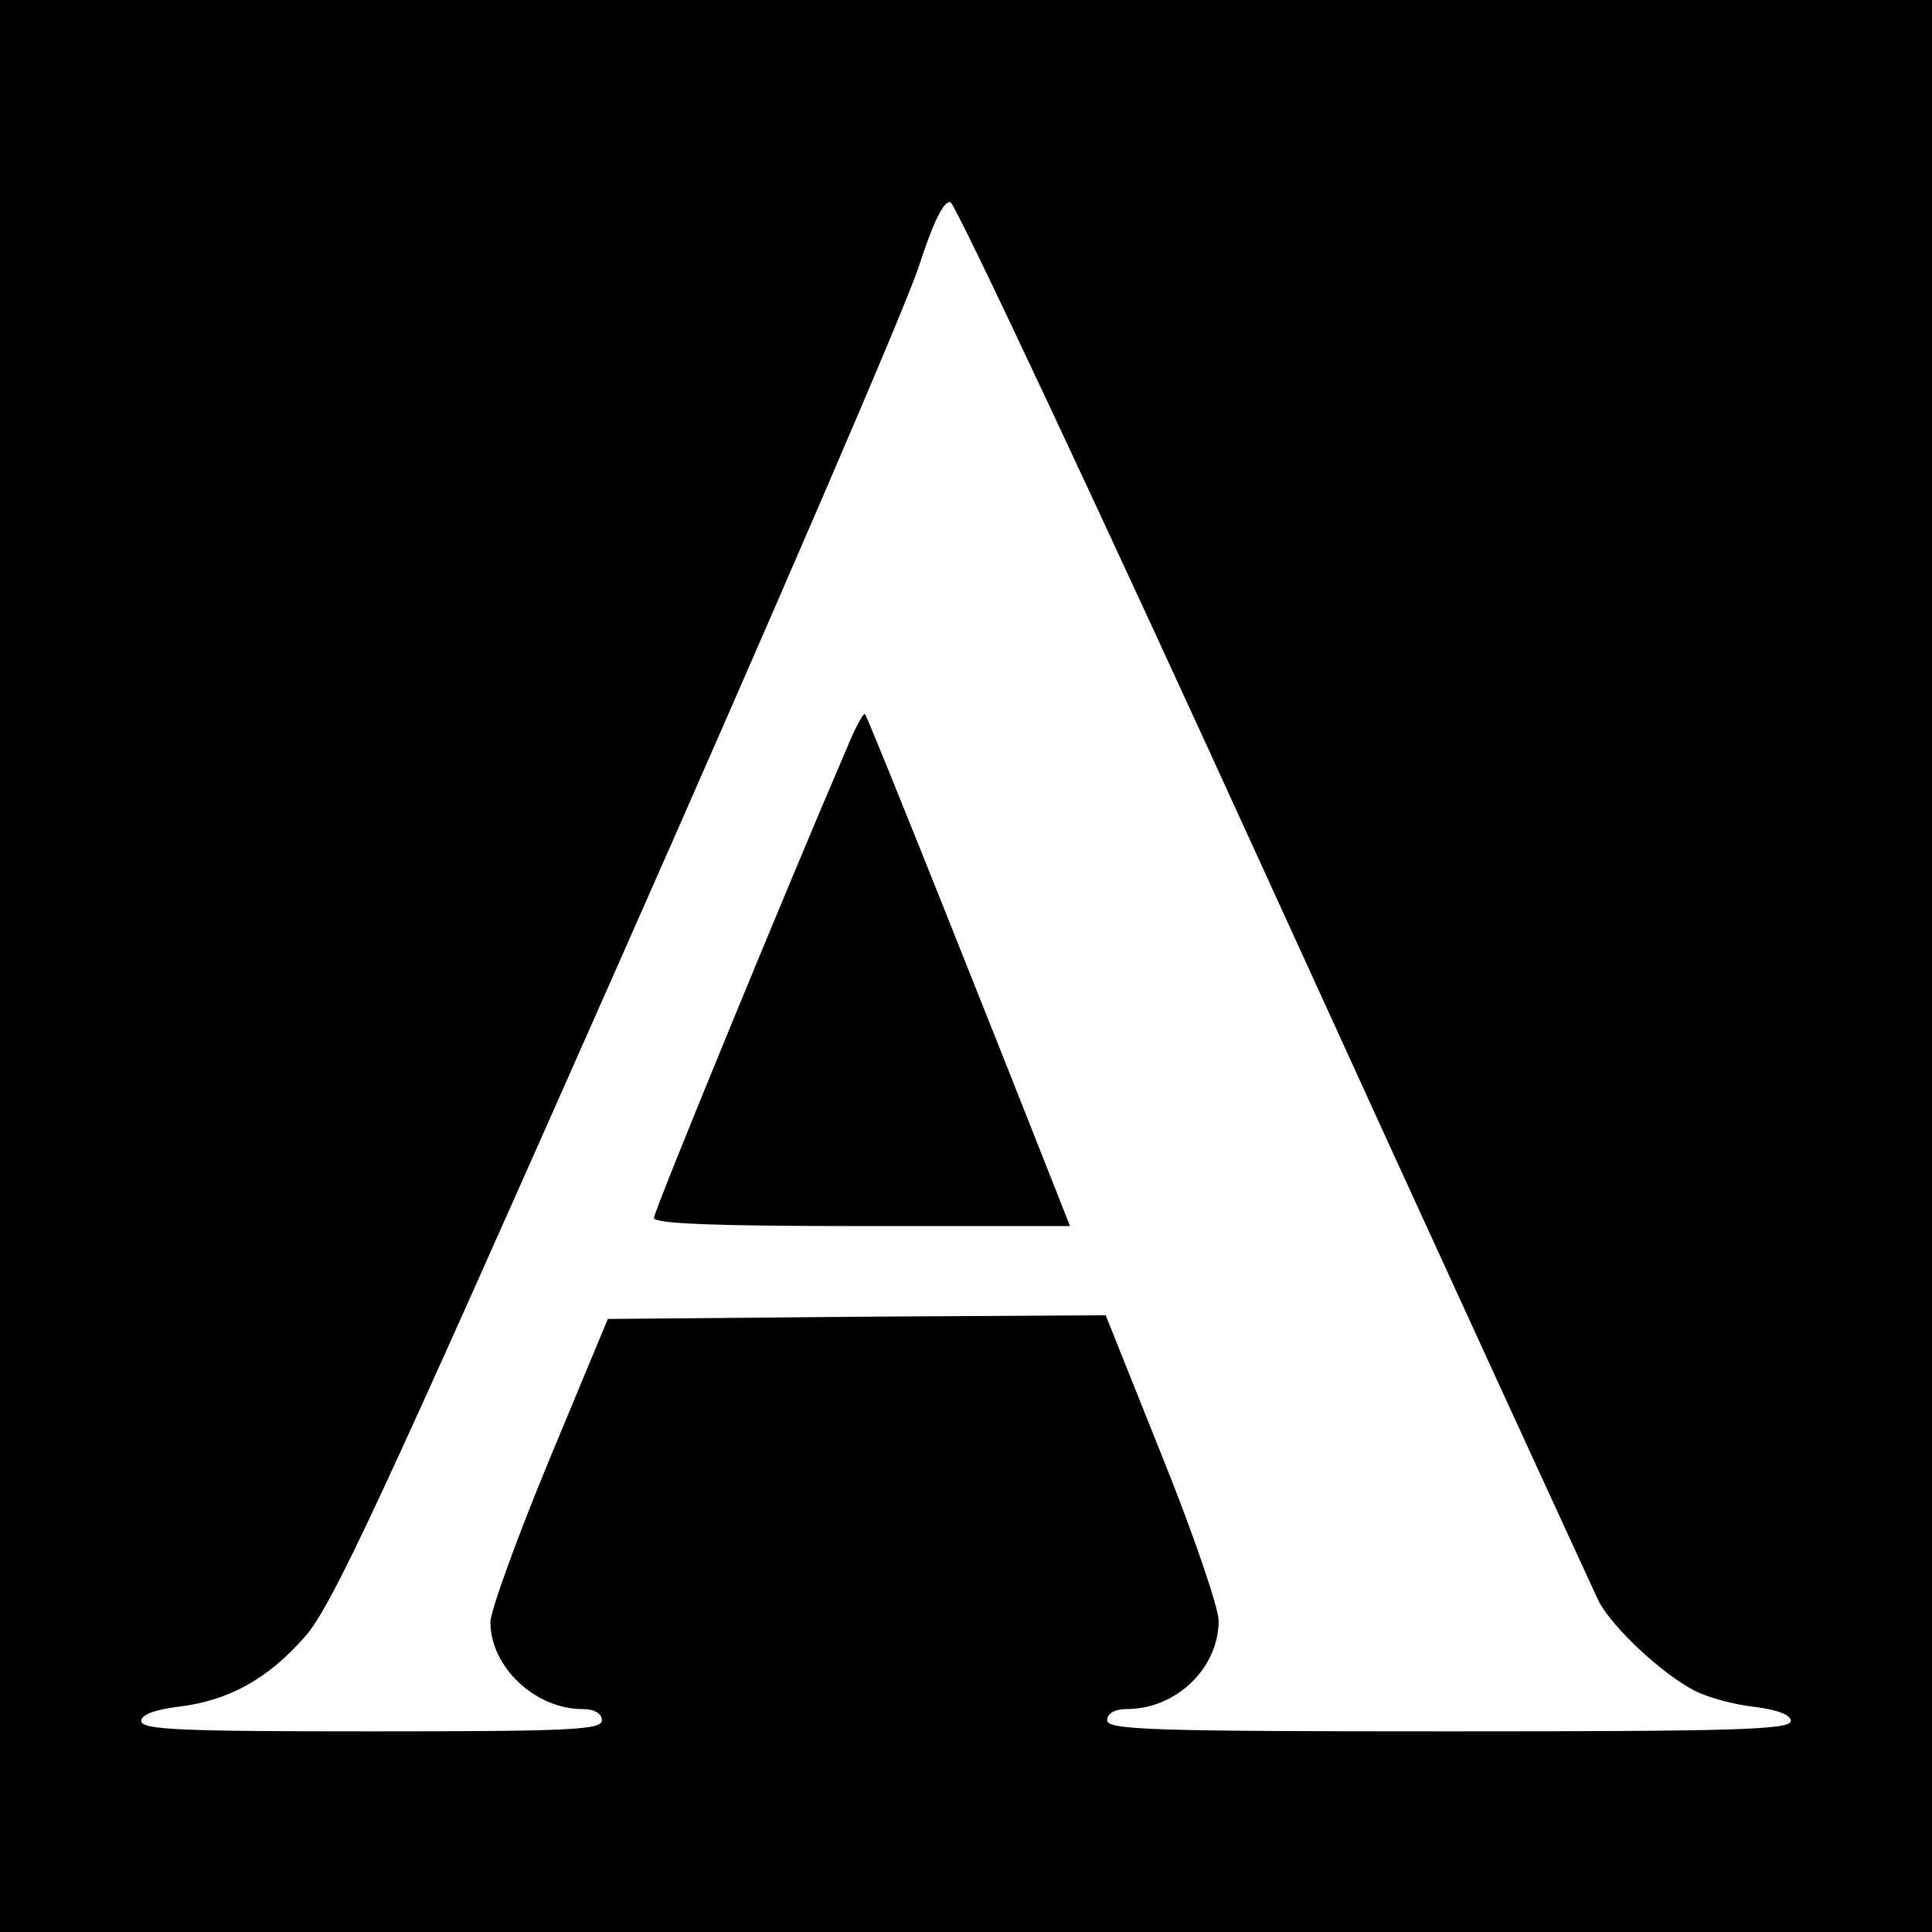
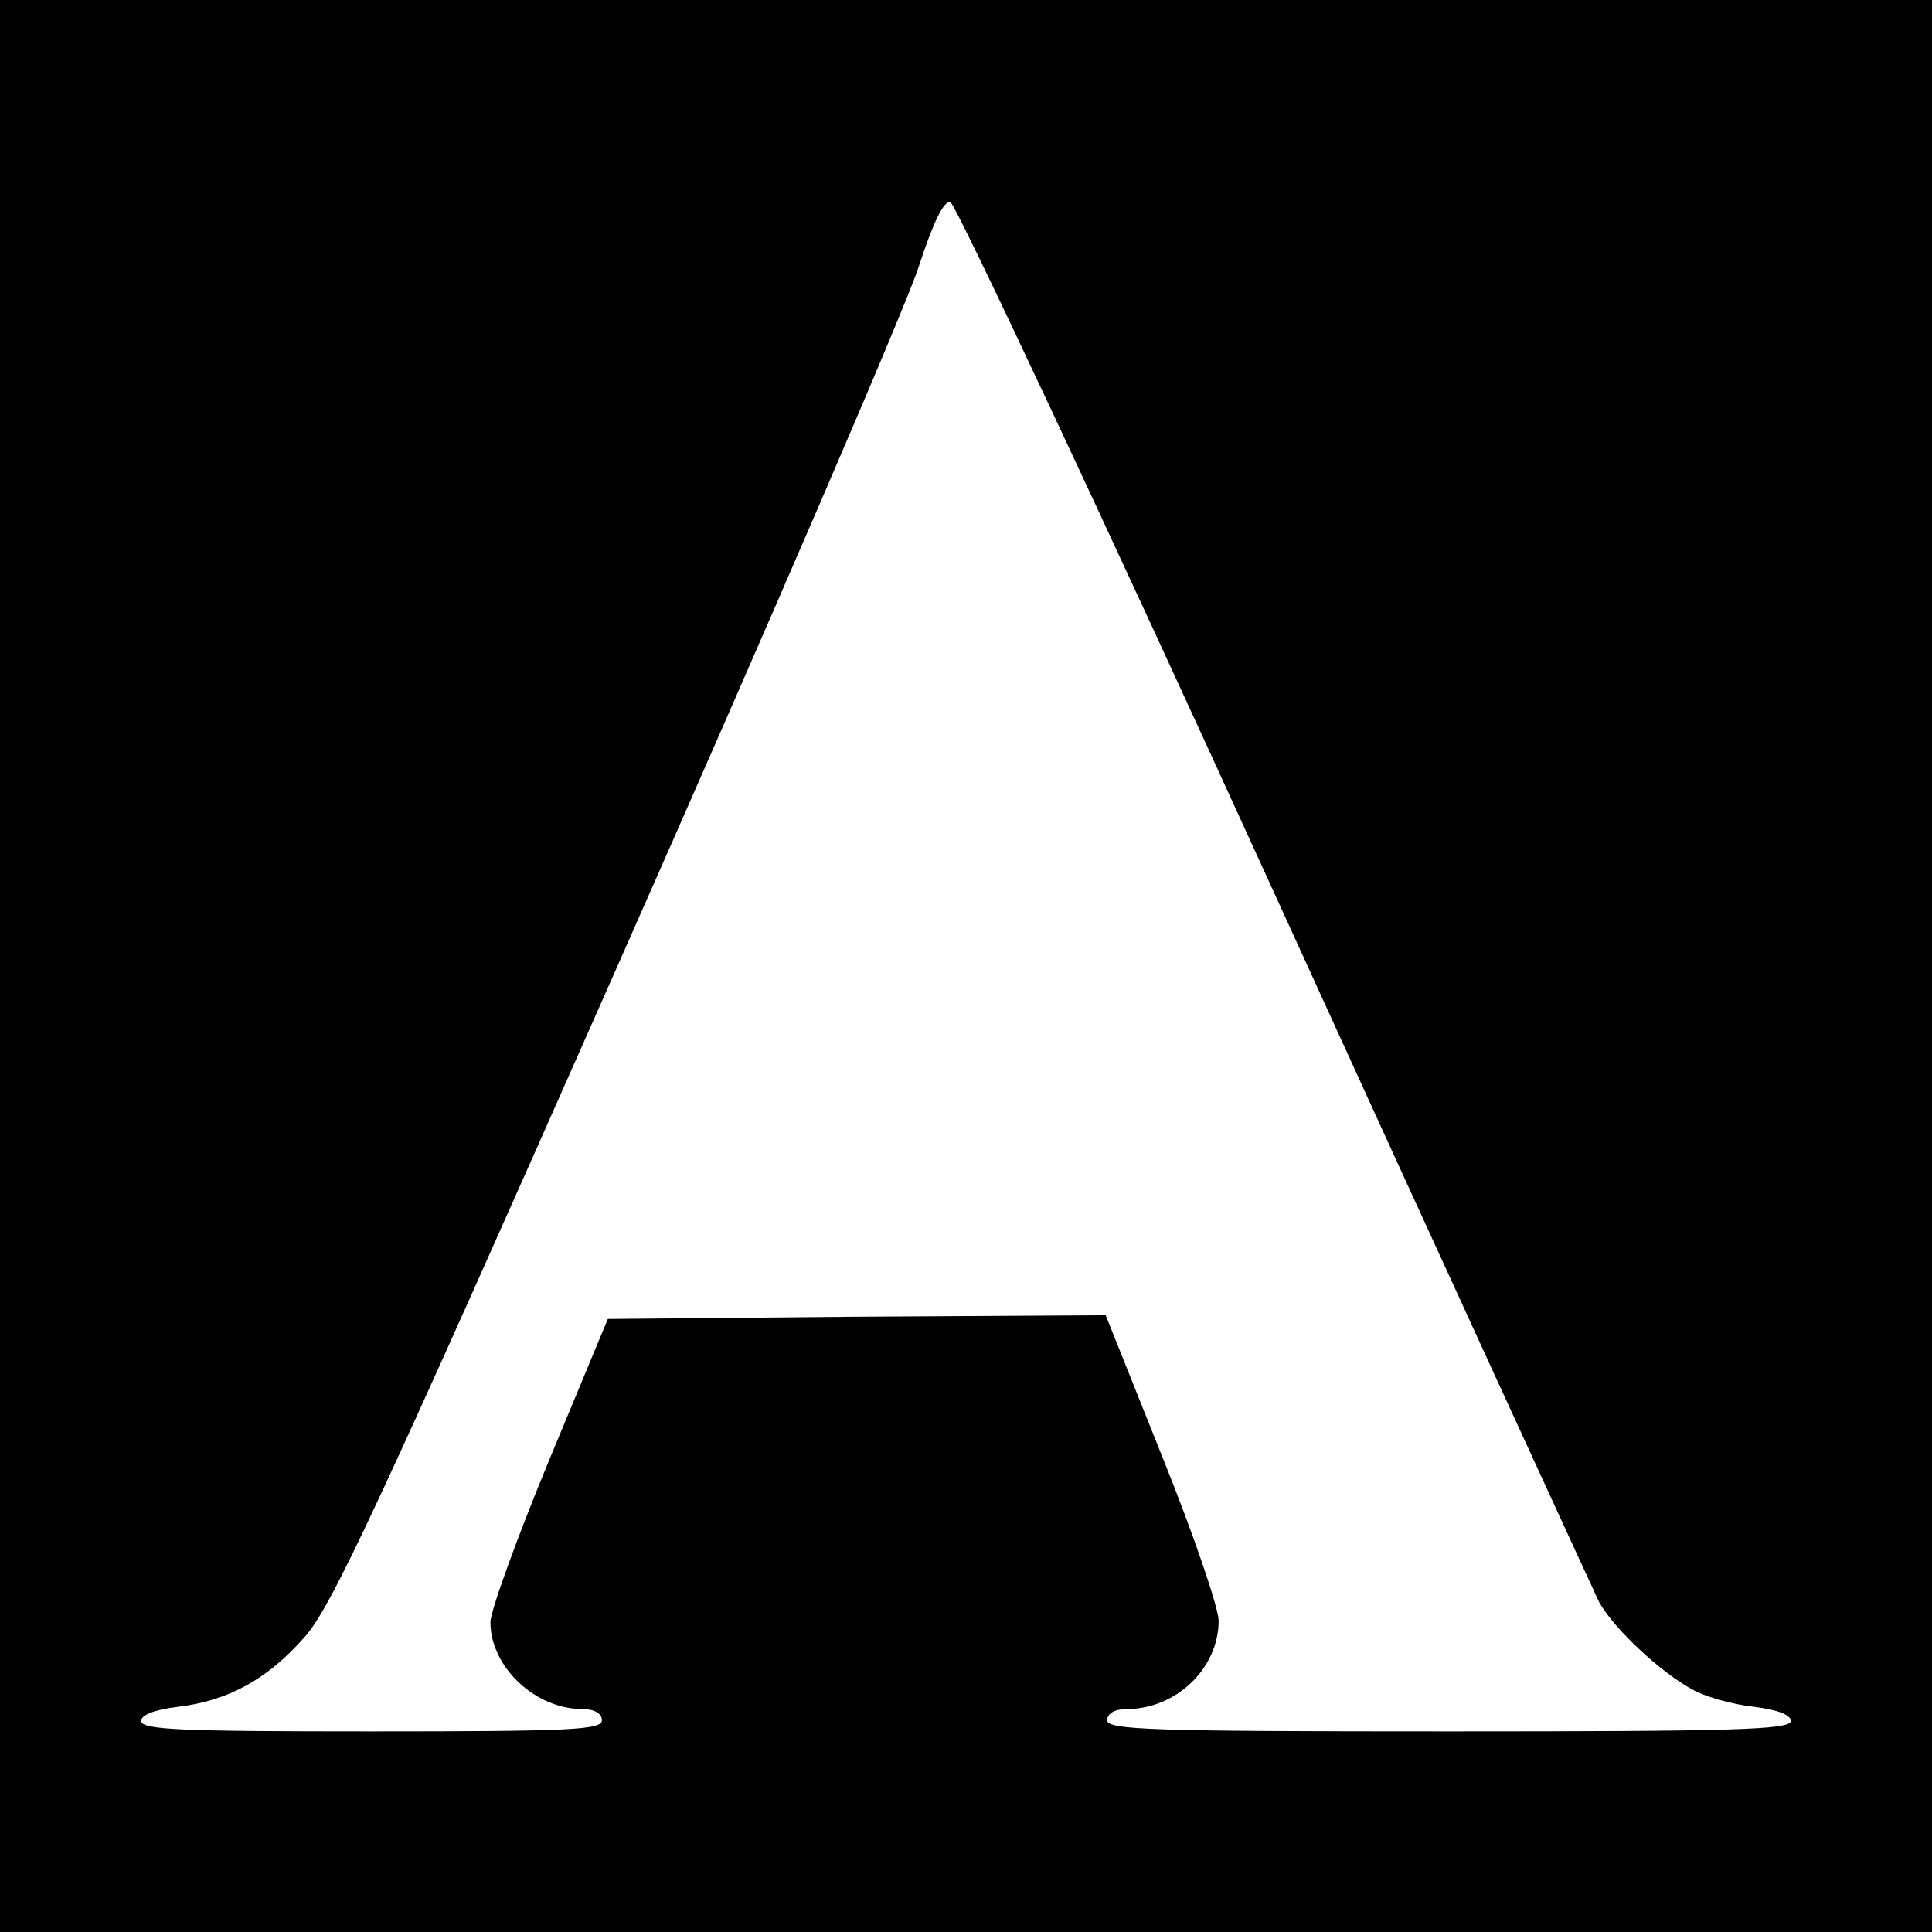
<svg xmlns="http://www.w3.org/2000/svg" version="1.0" width="260pt" height="260pt" viewBox="0 0 260 260" preserveAspectRatio="xMidYMid meet">
  <g transform="translate(0,260) scale(0.1,-0.1)" fill="#000000" stroke="none">
    <path d="M0 1300 l0 -1300 1300 0 1300 0 0 1300 0 1300 -1300 0 -1300 0 0 -1300z m1714 100 c232 -509 430 -939 438 -956 20 -36 84 -96 128 -119 17 -9 53 -19 81 -22 32 -4 49 -11 49 -19 0 -12 -79 -14 -460 -14 -402 0 -460 2 -460 15 0 9 10 15 26 15 67 0 124 55 124 119 0 17 -34 117 -76 221 l-76 190 -335 -2 -335 -3 -79 -190 c-43 -104 -79 -203 -79 -218 0 -60 60 -117 124 -117 16 0 26 -6 26 -15 0 -13 -41 -15 -310 -15 -255 0 -310 2 -310 14 0 8 17 15 49 19 68 8 121 37 171 94 36 40 102 182 421 903 208 470 391 894 406 943 19 58 33 87 42 85 7 -2 203 -419 435 -928z" />
-     <path d="M1140 1594 c-83 -193 -260 -624 -260 -633 0 -8 86 -11 280 -11 l280 0 -15 38 c-70 178 -257 648 -261 651 -2 2 -13 -18 -24 -45z" />
  </g>
</svg>